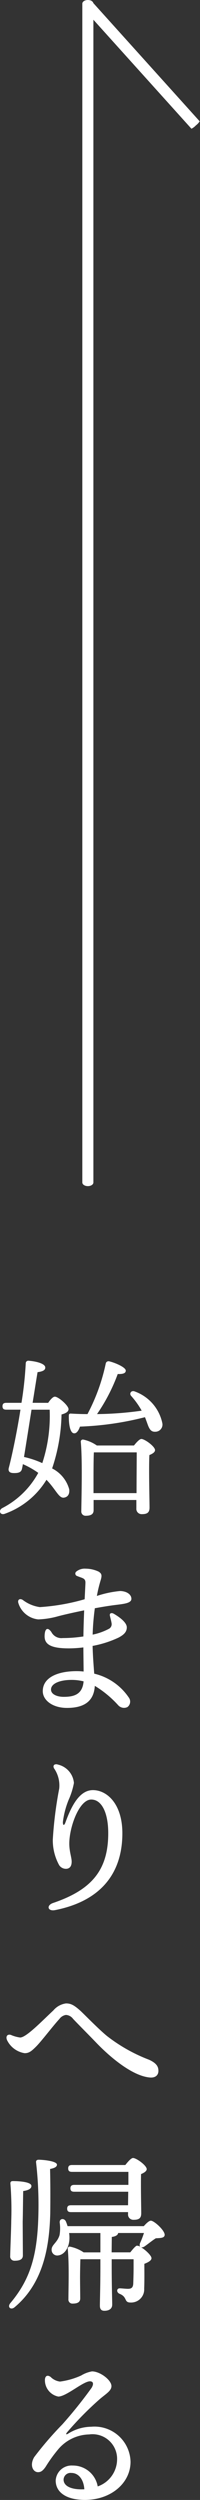
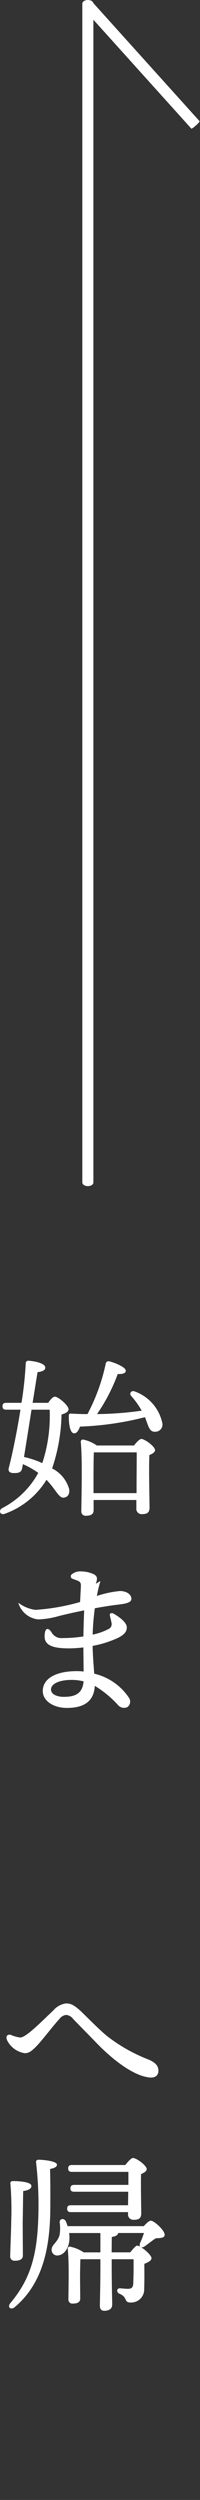
<svg xmlns="http://www.w3.org/2000/svg" width="16.809" height="209.874" viewBox="0 0 16.809 209.874">
  <rect x="0" y="0" width="16.809" height="209.874" fill="#333333" stroke="none" />
  <g id="グループ_560" data-name="グループ 560" transform="translate(-1327.544 -6667.767)">
    <g id="グループ_273" data-name="グループ 273" transform="translate(1334.463 6767.344) rotate(-90)">
      <path id="パス_1342" data-name="パス 1342" d="M.465,0C.208,0,0,.137,0,.307V99.27c0,.17.208.307.465.307S.93,99.44.93,99.27V.307C.93.137.722,0,.465,0Z" transform="translate(0 0.93) rotate(-90)" fill="#fff" />
      <path id="パス_1343" data-name="パス 1343" d="M.465,0A1.31,1.31,0,0,0,0,.042V13.7a1.31,1.31,0,0,0,.465.042A1.31,1.31,0,0,0,.93,13.7V.042A1.31,1.31,0,0,0,.465,0Z" transform="translate(89.361 9.89) rotate(-132)" fill="#fff" />
    </g>
    <g id="グループ_335" data-name="グループ 335" transform="translate(608.642 7065.852)">
      <path id="パス_1610" data-name="パス 1610" d="M722.951-280.315c.173-.259.4-.518.561-.518.3,0,1.15.748,1.15,1.049,0,.23-.273.36-.589.446a15,15,0,0,1-.791,4.529,2.794,2.794,0,0,1,1.437,1.754c.043.36-.086.647-.445.7-.432.058-.676-.69-1.467-1.5A6.766,6.766,0,0,1,719.3-271c-.374.144-.561-.273-.215-.475a7.181,7.181,0,0,0,3.033-2.961,7.173,7.173,0,0,0-1.294-.733c-.029.187-.057.317-.072.374-.058.317-.3.389-.748.374-.33-.015-.432-.187-.359-.446.229-.863.661-2.861.977-4.874h-1.193c-.187,0-.317-.057-.317-.287s.13-.288.317-.288h1.279a30.3,30.3,0,0,0,.359-3.336.213.213,0,0,1,.231-.2c.719.058,1.394.259,1.408.561.015.23-.216.346-.647.4-.1.575-.245,1.524-.417,2.573Zm-1.4.575c-.229,1.452-.474,2.99-.632,3.969a7.727,7.727,0,0,1,1.538.517,12.706,12.706,0,0,0,.619-4.486Zm9.23.029a6.921,6.921,0,0,0-.863-1.193c-.172-.2.015-.5.331-.359a3.614,3.614,0,0,1,2.3,2.674.6.6,0,0,1-.6.7c-.3.014-.446-.144-.59-.489-.073-.187-.158-.446-.273-.733a25.6,25.6,0,0,1-5.464.791c-.115.331-.287.6-.518.561-.3-.043-.431-.719-.417-1.495,0-.13.072-.173.187-.159q.712.043,1.38.043a16.137,16.137,0,0,0,1.538-4.256.237.237,0,0,1,.3-.172c.488.115,1.38.5,1.38.776,0,.23-.244.3-.676.287a15.032,15.032,0,0,1-1.74,3.364,28.211,28.211,0,0,0,3.753-.287Zm-.618,2.976c.215-.274.475-.547.618-.547.288,0,1.15.633,1.15.934,0,.187-.23.317-.475.417-.057,1.179.014,3.81.014,4.414,0,.446-.243.547-.646.547a.443.443,0,0,1-.461-.489v-.7h-3.594v.863c0,.317-.216.46-.647.46a.355.355,0,0,1-.387-.388c.014-1.092.1-4.385-.044-5.823a.179.179,0,0,1,.2-.187,3.161,3.161,0,0,1,1.15.5Zm.215,4c0-1.15.015-2.746.015-3.422H726.79c-.029.532-.029,1.9-.029,2.229v1.193Z" fill="#fff" />
-       <path id="パス_1611" data-name="パス 1611" d="M728.192-255.64a11.394,11.394,0,0,0-.3,1.258,8.665,8.665,0,0,1,1.962-.415c.631.022.951.35.94.666-.013.359-.632.415-1.3.5h0c-.559.069-1.172.17-1.773.281a20.9,20.9,0,0,0-.184,2.215,5.079,5.079,0,0,0,1.363-.486.437.437,0,0,0,.231-.46c-.029-.2-.1-.446-.145-.647s.13-.275.331-.158c.517.3,1.091.744,1.091,1.14,0,.411-.292.645-.689.858a8.893,8.893,0,0,1-2.186.7c.019.813.088,1.687.137,2.329a4.844,4.844,0,0,1,2.906,2.007.569.569,0,0,1-.119.8.657.657,0,0,1-.776-.16,8.794,8.794,0,0,0-1.963-1.624c-.072,1.317-.925,1.853-2.335,1.853-1.233,0-2.037-.657-2.037-1.406,0-1.125,1.207-1.681,2.859-1.681a5.109,5.109,0,0,1,.574.033c-.006-.567-.017-1.392-.021-2.026a9.768,9.768,0,0,1-1.235.081c-1.538,0-2.033-.359-2.023-1.031.01-.637.252-.793.571-.335a.945.945,0,0,0,.953.5,11.294,11.294,0,0,0,1.737-.134c.009-.715.035-1.489.064-2.192-.986.2-1.846.4-2.256.514a7.023,7.023,0,0,1-1.606.246,1.958,1.958,0,0,1-1.677-1.4c-.063-.261.133-.391.382-.231a3.064,3.064,0,0,0,1.432.6,17.578,17.578,0,0,0,3.766-.661c.034-.709.063-1.238.066-1.38.008-.4-.26-.383-.7-.57a.213.213,0,0,1-.075-.367,1.11,1.11,0,0,1,.8-.25,2.588,2.588,0,0,1,1.071.242c.293.179.31.335.16.8Zm-3.089,9.728c.857,0,1.58-.193,1.674-1.3a4.121,4.121,0,0,0-1.017-.123c-.954,0-1.722.294-1.722.811C724.038-246.111,724.57-245.912,725.1-245.912Z" transform="translate(-0.849 -9.721)" fill="#fff" />
-       <path id="パス_1612" data-name="パス 1612" d="M726.009-231.081a1.741,1.741,0,0,1,1.381,1.55,6.205,6.205,0,0,1-.443,1.414,7.3,7.3,0,0,0-.487,1.876c0,.306.116.306.218.024.506-1.392,1.184-2.719,2.317-2.712,1.184.007,2.466,1.166,2.466,3.624,0,3.448-1.907,5.708-5.652,6.449-.629.125-.757-.4-.166-.6,3.274-1.112,4.631-2.791,4.631-5.857,0-1.731-.556-2.825-1.427-2.825-1.024,0-1.847,2.33-1.847,3.7,0,.669.2,1.164.2,1.507s-.119.543-.375.6a.676.676,0,0,1-.676-.3,4.338,4.338,0,0,1-.534-2.152,33.154,33.154,0,0,1,.539-4.274,2.522,2.522,0,0,0-.435-1.7c-.121-.227.013-.387.284-.332Z" transform="translate(-2.275 -18.874)" fill="#fff" />
+       <path id="パス_1611" data-name="パス 1611" d="M728.192-255.64a11.394,11.394,0,0,0-.3,1.258,8.665,8.665,0,0,1,1.962-.415c.631.022.951.35.94.666-.013.359-.632.415-1.3.5h0c-.559.069-1.172.17-1.773.281a20.9,20.9,0,0,0-.184,2.215,5.079,5.079,0,0,0,1.363-.486.437.437,0,0,0,.231-.46c-.029-.2-.1-.446-.145-.647s.13-.275.331-.158c.517.3,1.091.744,1.091,1.14,0,.411-.292.645-.689.858a8.893,8.893,0,0,1-2.186.7c.019.813.088,1.687.137,2.329a4.844,4.844,0,0,1,2.906,2.007.569.569,0,0,1-.119.8.657.657,0,0,1-.776-.16,8.794,8.794,0,0,0-1.963-1.624c-.072,1.317-.925,1.853-2.335,1.853-1.233,0-2.037-.657-2.037-1.406,0-1.125,1.207-1.681,2.859-1.681a5.109,5.109,0,0,1,.574.033c-.006-.567-.017-1.392-.021-2.026a9.768,9.768,0,0,1-1.235.081c-1.538,0-2.033-.359-2.023-1.031.01-.637.252-.793.571-.335a.945.945,0,0,0,.953.5,11.294,11.294,0,0,0,1.737-.134c.009-.715.035-1.489.064-2.192-.986.2-1.846.4-2.256.514a7.023,7.023,0,0,1-1.606.246,1.958,1.958,0,0,1-1.677-1.4a3.064,3.064,0,0,0,1.432.6,17.578,17.578,0,0,0,3.766-.661c.034-.709.063-1.238.066-1.38.008-.4-.26-.383-.7-.57a.213.213,0,0,1-.075-.367,1.11,1.11,0,0,1,.8-.25,2.588,2.588,0,0,1,1.071.242c.293.179.31.335.16.8Zm-3.089,9.728c.857,0,1.58-.193,1.674-1.3a4.121,4.121,0,0,0-1.017-.123c-.954,0-1.722.294-1.722.811C724.038-246.111,724.57-245.912,725.1-245.912Z" transform="translate(-0.849 -9.721)" fill="#fff" />
      <path id="パス_1613" data-name="パス 1613" d="M720.119-197.2a2.91,2.91,0,0,0,.781.22c.509,0,1.82-1.369,2.794-2.279a1.681,1.681,0,0,1,1.057-.584c.392,0,.65.121,1.171.581.283.249,1.491,1.506,2.264,2.147a13.709,13.709,0,0,0,3.546,2c.672.308.788.617.788.938,0,.349-.248.6-.732.552-1.443-.132-3.284-1.661-4.494-2.922-.682-.711-1.419-1.442-1.946-2a.8.8,0,0,0-.6-.33.838.838,0,0,0-.555.346c-.5.533-1.492,1.846-1.943,2.3-.392.392-.6.566-.973.566a1.987,1.987,0,0,1-1.48-1.1C719.66-197.1,719.849-197.284,720.119-197.2Z" transform="translate(-0.304 -30.053)" fill="#fff" />
      <path id="パス_1614" data-name="パス 1614" d="M723.534-178.713c.029,1.179.029,2.573.015,3.752-.073,2.459-.446,5.722-2.991,7.85-.316.274-.647,0-.359-.345,1.711-2.042,2.3-4.083,2.358-7.677a31.182,31.182,0,0,0-.2-4.141c-.014-.158.087-.216.216-.216.316,0,1.539.1,1.539.417C724.109-178.857,723.821-178.77,723.534-178.713Zm-3.35,7.3c0-.345.087-2.415.087-2.933a27.552,27.552,0,0,0-.072-3.163c0-.129.072-.187.2-.187.576,0,1.581.072,1.567.417,0,.216-.259.36-.69.417-.014.474-.028,2.2-.043,2.544,0,.46.015,2.53.015,2.89-.015.3-.259.417-.676.417A.354.354,0,0,1,720.184-171.41Zm11.228-2.5c.2-.23.446-.46.59-.46.272,0,1.15.791,1.164,1.179,0,.3-.4.273-.748.3-.317.2-.676.5-.935.676a.432.432,0,0,1-.288.086c.388.23.863.7.863.906s-.3.36-.6.475c0,.547.015,1.322-.014,2.085a1.1,1.1,0,0,1-1.15,1.164c-.575,0-.231-.46-.92-.733-.287-.129-.245-.46.014-.46.115,0,.518.043.69.043.3,0,.417-.115.446-.4.014-.4.029-.92.029-1.351v-.733h-1.84v.517c0,1.725.043,2.875.043,3.292,0,.3-.2.518-.661.518-.273,0-.374-.158-.374-.431,0-.475.043-1.6.043-3.379v-.517h-1.682c-.014.316-.029,1.222-.029,1.523,0,.259.015,1.51.015,1.769,0,.3-.216.431-.618.431a.334.334,0,0,1-.373-.374c0-.891.071-3-.058-4.227a.164.164,0,0,1,.216-.173,3.155,3.155,0,0,1,1.121.475h1.408v-1.624h-2.631a2.1,2.1,0,0,1,.029.316c.029.863-.4,1.51-.963,1.567a.468.468,0,0,1-.532-.431c-.043-.46.446-.59.662-1.265a3.307,3.307,0,0,0,.014-1.064c-.029-.345.373-.4.518-.1a3.423,3.423,0,0,1,.143.4Zm-6.124-1.179c-.187,0-.317-.058-.317-.288s.13-.288.317-.288h4.8l.015-1.135h-4.543c-.187,0-.316-.057-.316-.288,0-.215.129-.287.316-.287h4.557v-1.093h-4.744c-.187,0-.316-.057-.316-.287s.129-.288.316-.288h4.486c.215-.273.488-.59.647-.59.287,0,1.15.633,1.15.934,0,.173-.231.317-.475.417-.029.963.015,2.789.015,3.293,0,.446-.231.546-.647.546a.443.443,0,0,1-.461-.489v-.158Zm4.988,3.378c.216-.273.461-.561.561-.561a.6.6,0,0,1,.274.086c-.058-.071-.072-.187.014-.359a7.876,7.876,0,0,0,.3-.791h-2.171c-.014.158-.187.288-.532.331l-.014,1.294Z" transform="translate(-0.424 -37.284)" fill="#fff" />
-       <path id="パス_1615" data-name="パス 1615" d="M724.688-151.24a1.358,1.358,0,0,0,.751.353,6.257,6.257,0,0,0,1.782-.511,2.652,2.652,0,0,1,.906-.345c.69,0,1.638.733,1.638,1.236,0,.417-.507.669-1.049,1.15a27.922,27.922,0,0,0-2.688,2.737c-.114.146-.081.215.092.107a3.7,3.7,0,0,1,1.949-.583,3.027,3.027,0,0,1,3.3,2.943c0,1.789-1.651,3.2-3.832,3.2-1.55,0-2.458-.627-2.458-1.63a1.335,1.335,0,0,1,1.424-1.256,2.113,2.113,0,0,1,2.106,1.754,2.42,2.42,0,0,0,1.63-2.258,2.066,2.066,0,0,0-2.343-2.108,3.5,3.5,0,0,0-2.571,1.209,12.576,12.576,0,0,0-1.087,1.5c-.245.359-.419.461-.645.461-.408,0-.728-.566-.324-1.26a28.609,28.609,0,0,1,2.373-2.757,37.975,37.975,0,0,0,2.451-3.059c.2-.331.15-.553-.138-.553-.57,0-1.985,1.281-2.659,1.281a1.4,1.4,0,0,1-1.121-1.452c.033-.283.211-.408.514-.167Zm2.581,9.4c.074,0,.146,0,.218-.006-.062-.865-.511-1.371-1.085-1.371a.585.585,0,0,0-.661.55C725.74-142.118,726.358-141.837,727.268-141.839Z" transform="translate(-1.496 -47.262)" fill="#fff" />
    </g>
  </g>
</svg>